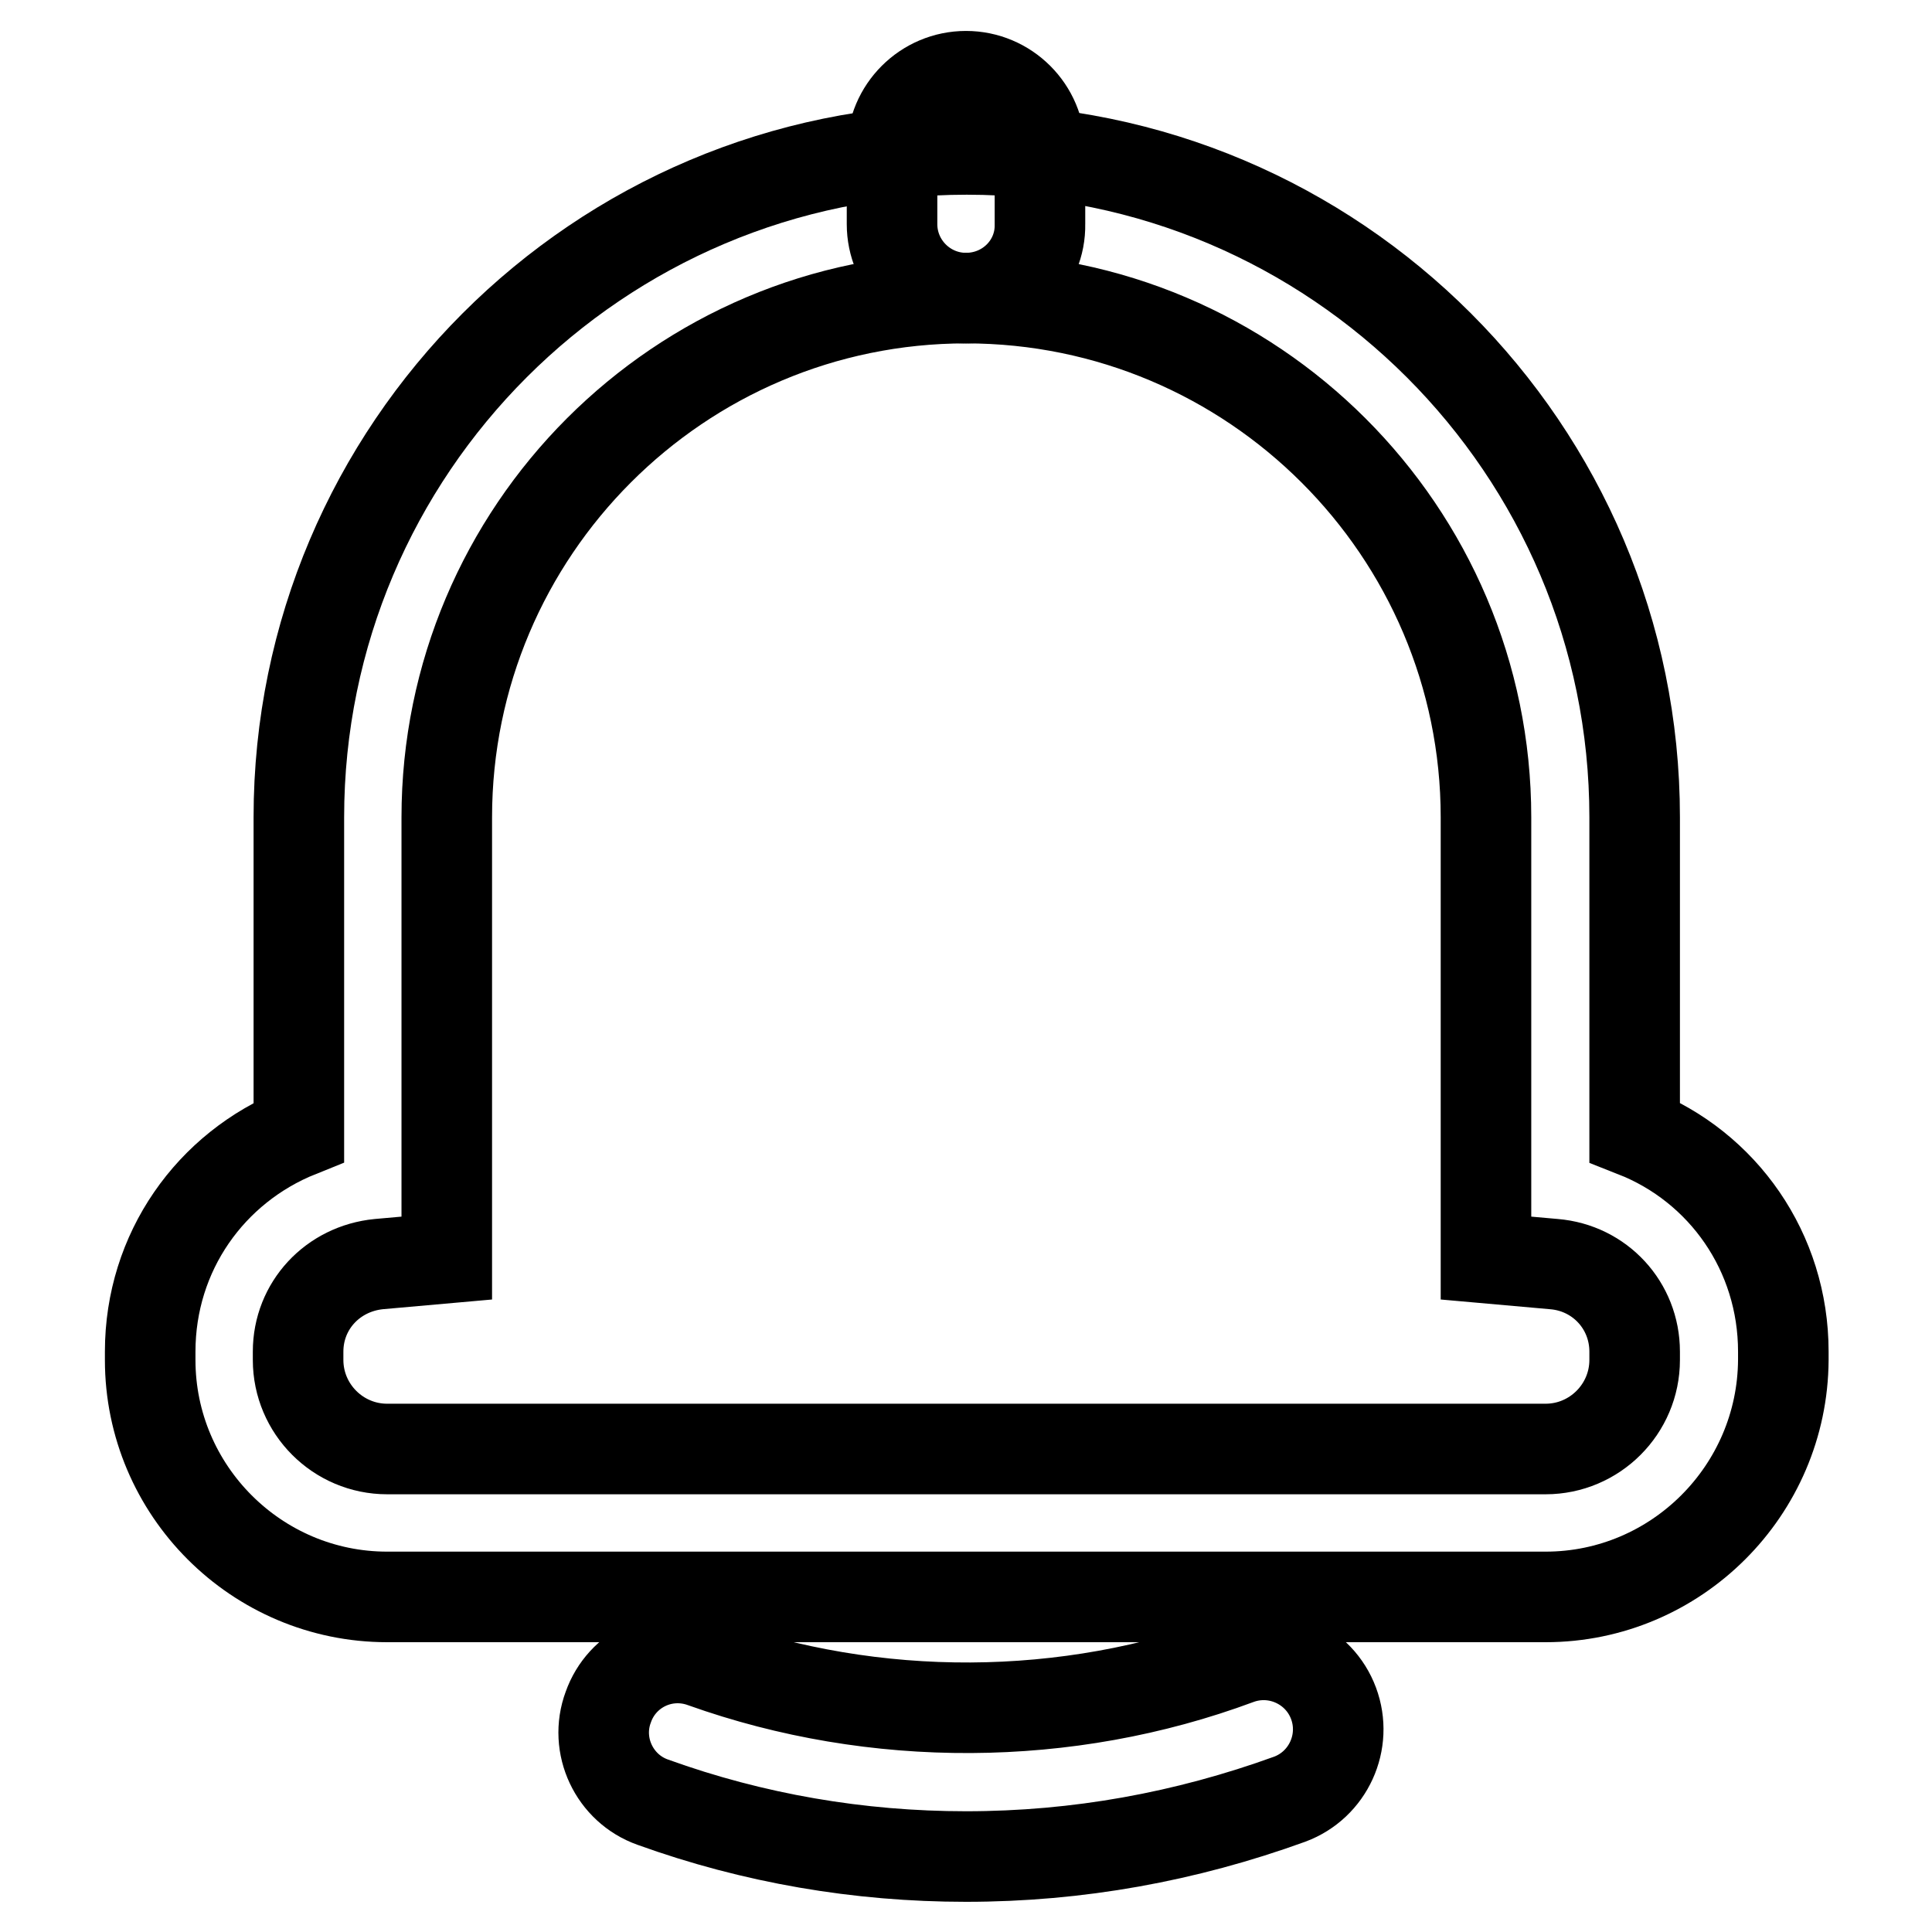
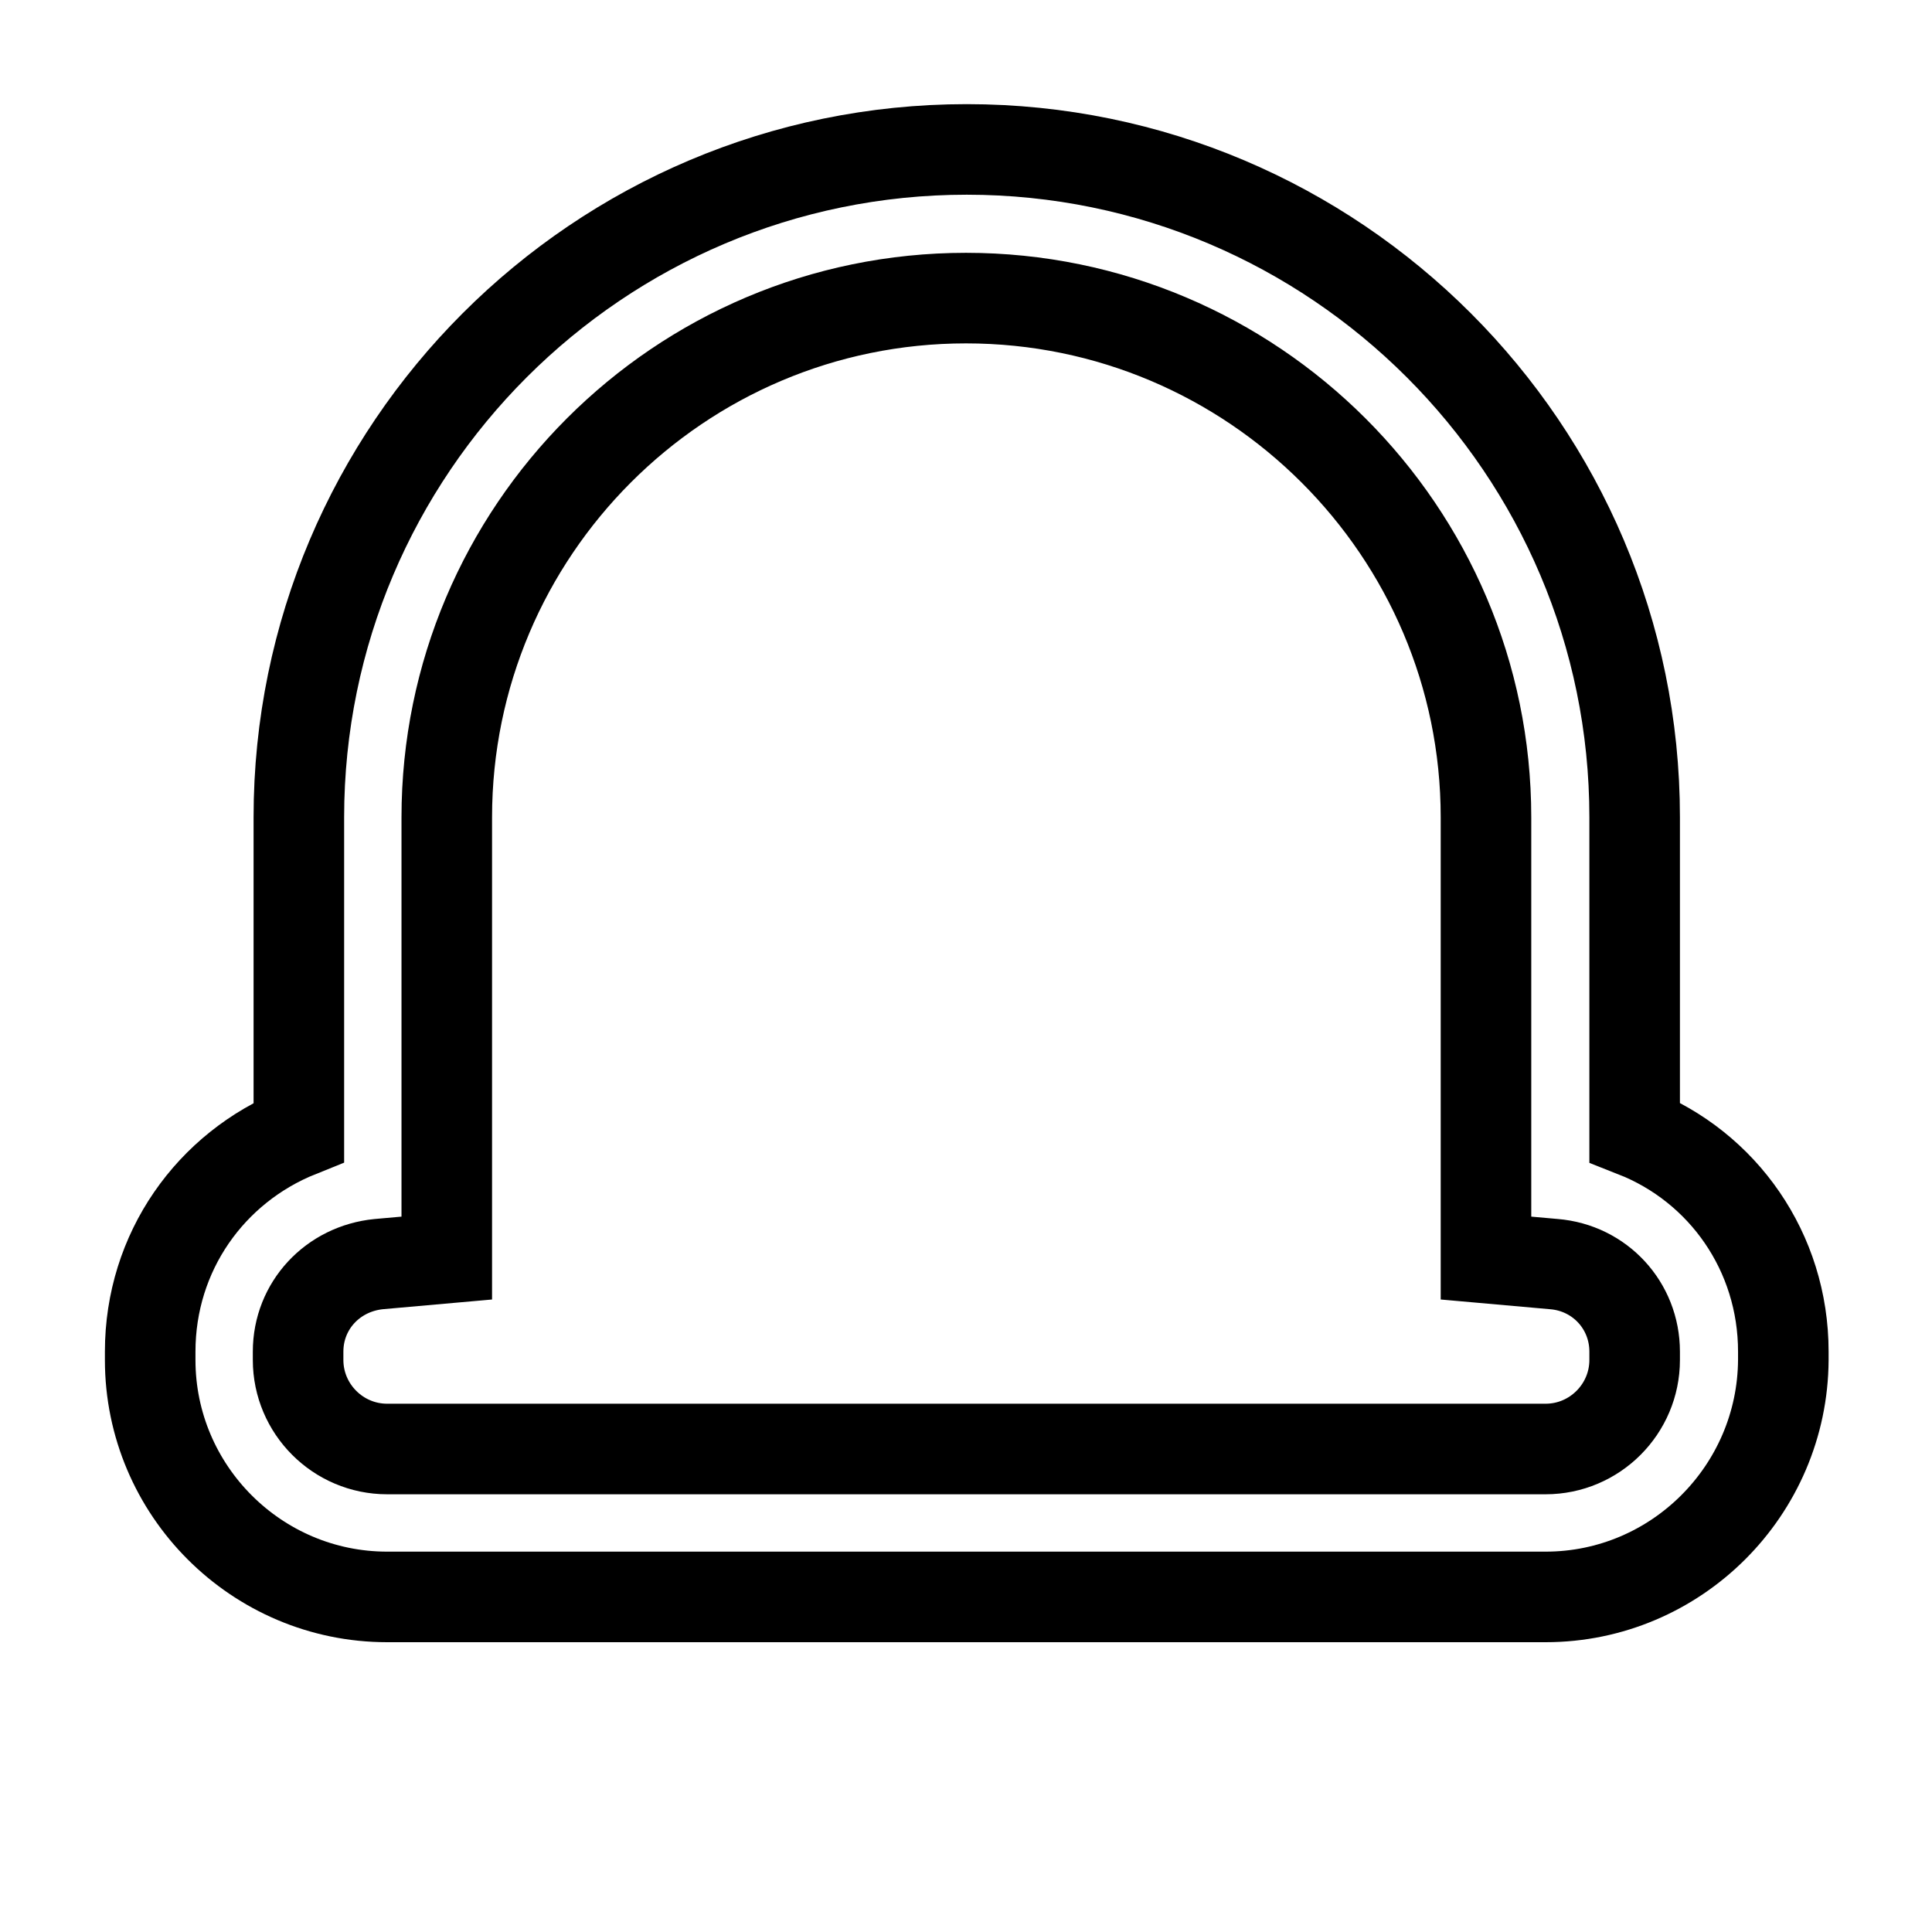
<svg xmlns="http://www.w3.org/2000/svg" version="1.1" x="0px" y="0px" viewBox="0 0 256 256" enable-background="new 0 0 256 256" xml:space="preserve">
  <g>
-     <path stroke-width="12" fill-opacity="0" stroke="#000000" d="M128,39.5c-5.4,0-9.8-4.4-9.8-9.8c0,0,0,0,0,0v-9.8c0-5.4,4.4-9.8,9.8-9.8s9.8,4.4,9.8,9.8v9.8 C137.9,35.1,133.5,39.5,128,39.5z M128,246c-14.2,0-28.2-2.4-41.5-7.2c-5.1-1.8-7.8-7.5-5.9-12.6c1.8-5.1,7.4-7.8,12.6-5.9 c22.7,8.1,48.2,8,70.8-0.4c5.1-1.9,10.8,0.7,12.7,5.8c1.9,5.1-0.7,10.8-5.8,12.7C157.1,243.4,142.8,246,128,246z" />
    <path stroke-width="12" fill-opacity="0" stroke="#000000" d="M204.8,211.6H51.3c-17.3,0-31.4-14.1-31.4-31.4v-1.1c0-13.2,8-24.4,19.7-29.1v-41.7 c0-48.8,39.7-88.5,88.5-88.5c48.8,0,88.5,39.7,88.5,88.5V150c11.7,4.6,19.7,15.9,19.7,29.1v1.1 C236.2,197.5,222.1,211.6,204.8,211.6L204.8,211.6z M128,39.5c-38,0-68.8,30.9-68.8,68.8v58.4l-9,0.8c-6.1,0.6-10.7,5.5-10.7,11.6 v1.1c0,6.5,5.3,11.8,11.8,11.8h153.5c6.5,0,11.8-5.3,11.8-11.8v-1.1c0-6.1-4.6-11.1-10.7-11.6l-9-0.8v-58.4 C196.9,70.4,166,39.5,128,39.5z" />
  </g>
</svg>